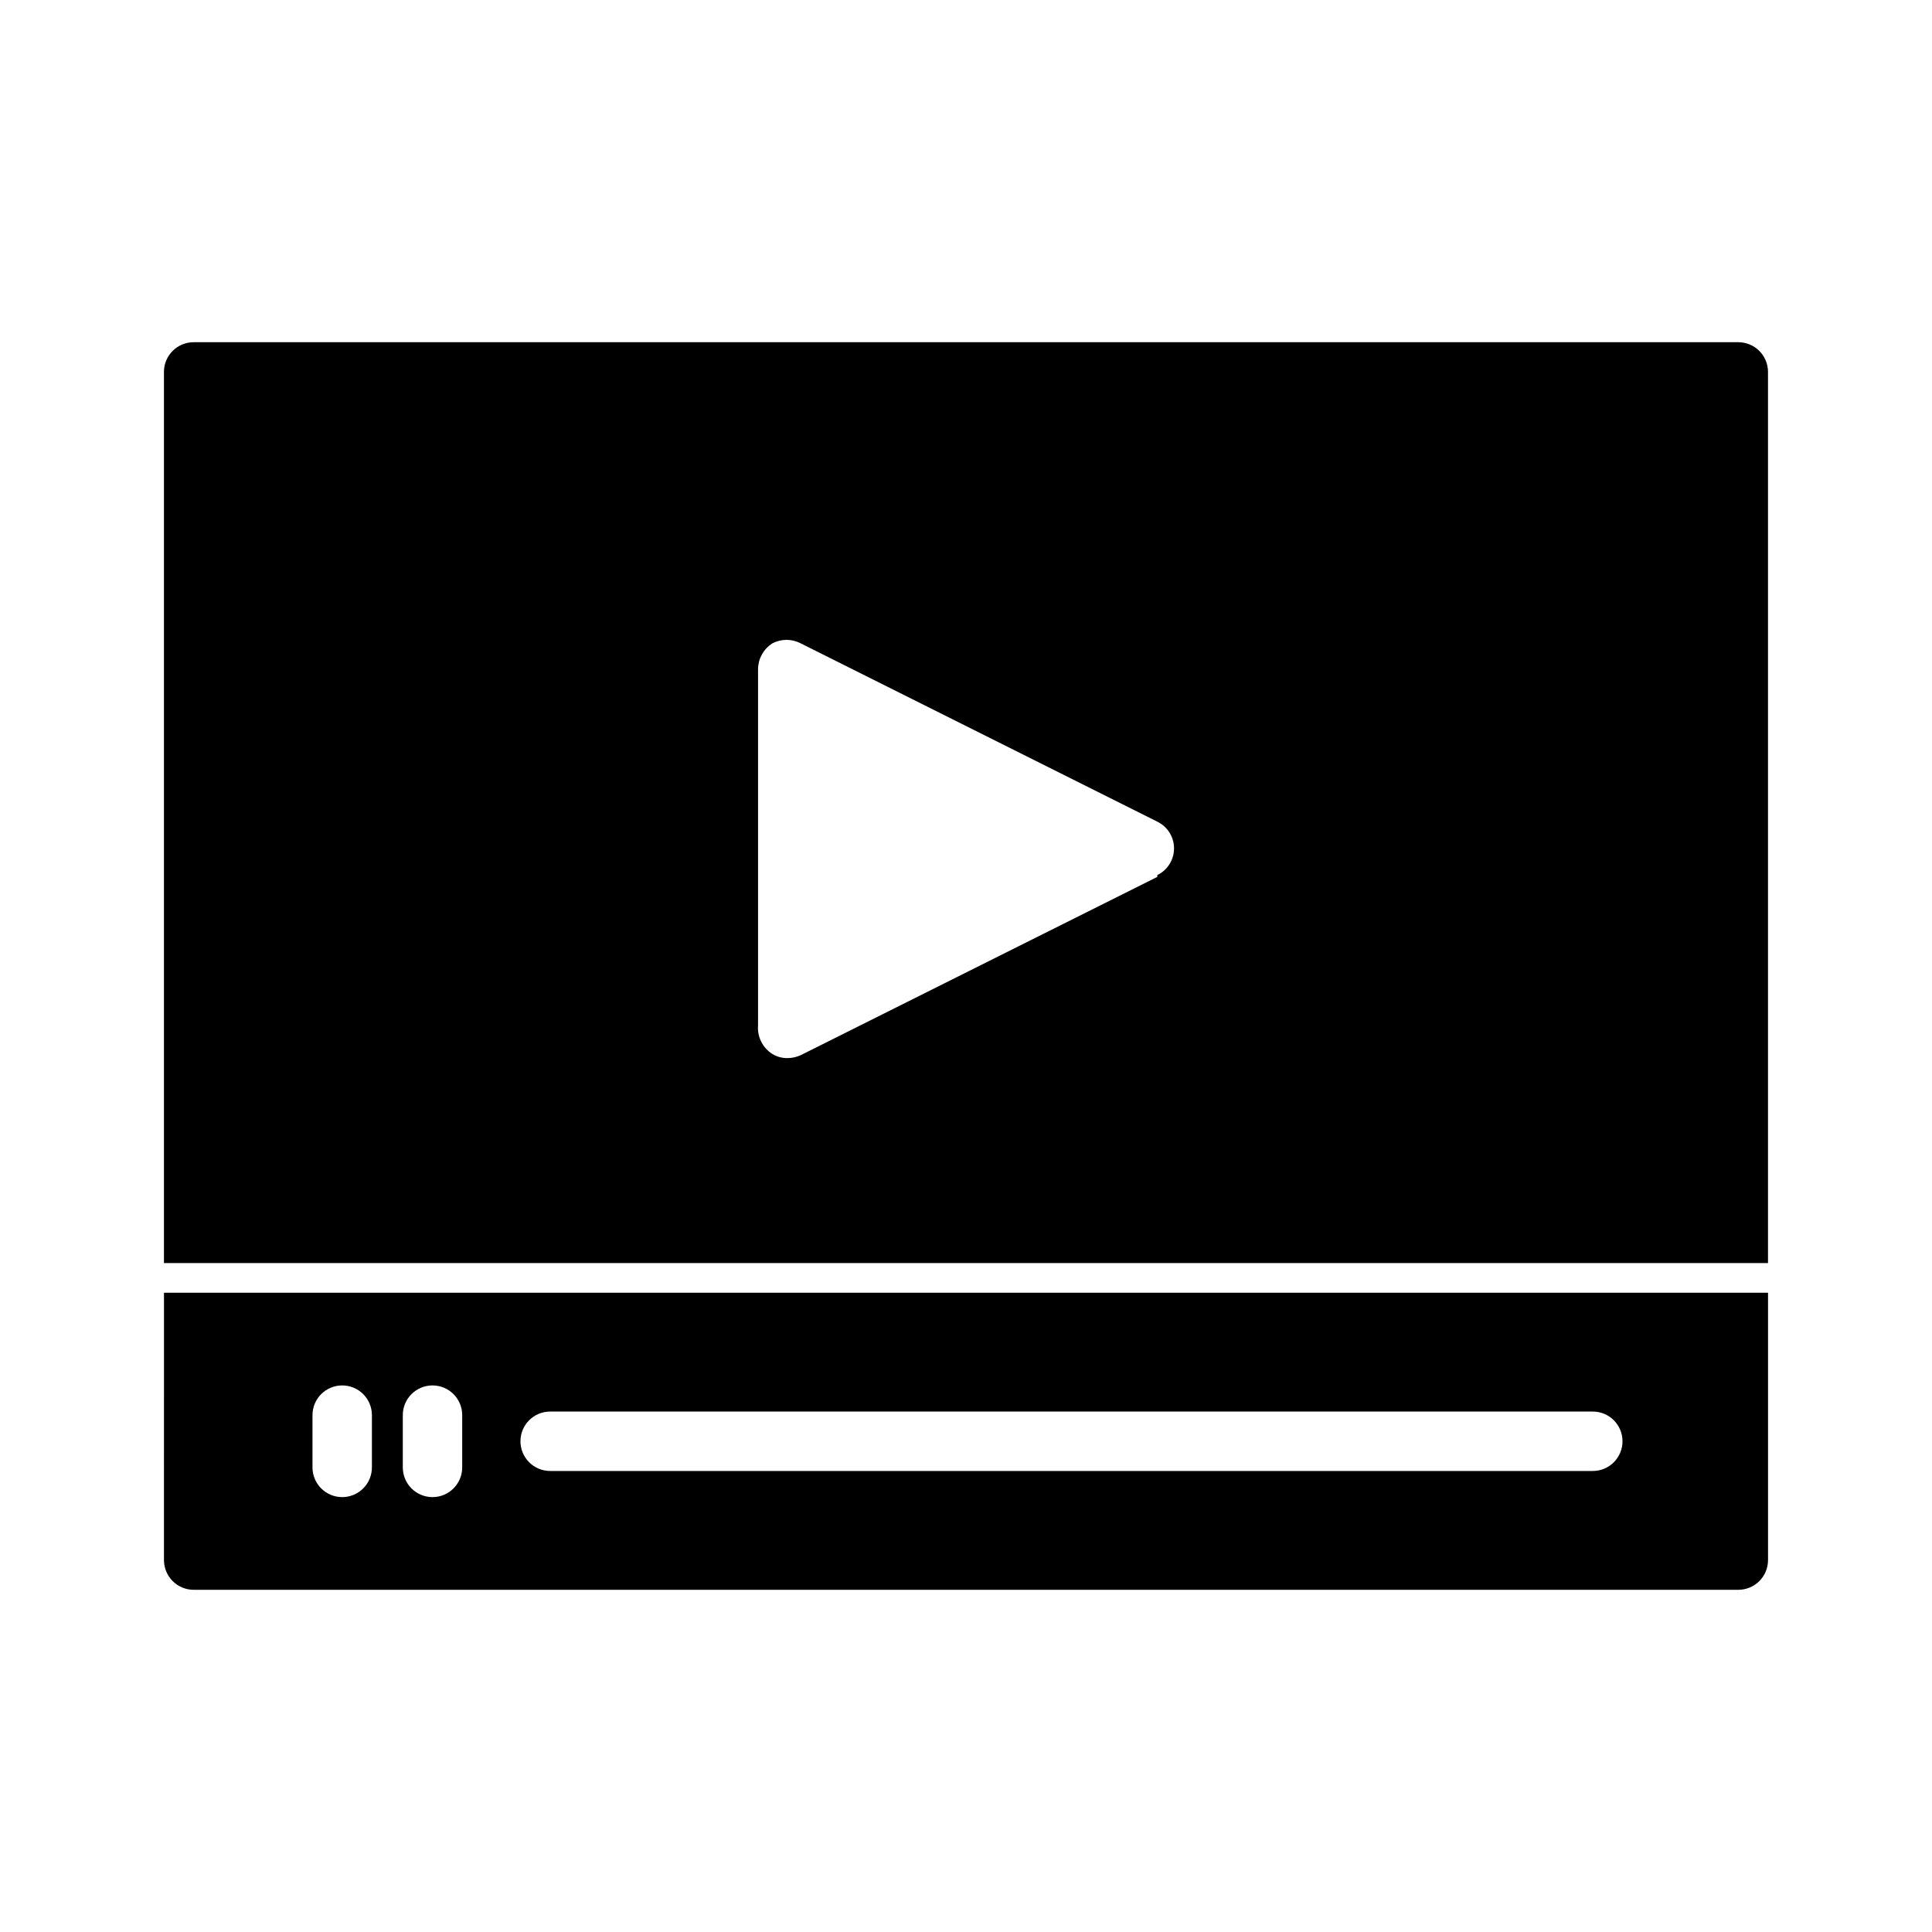
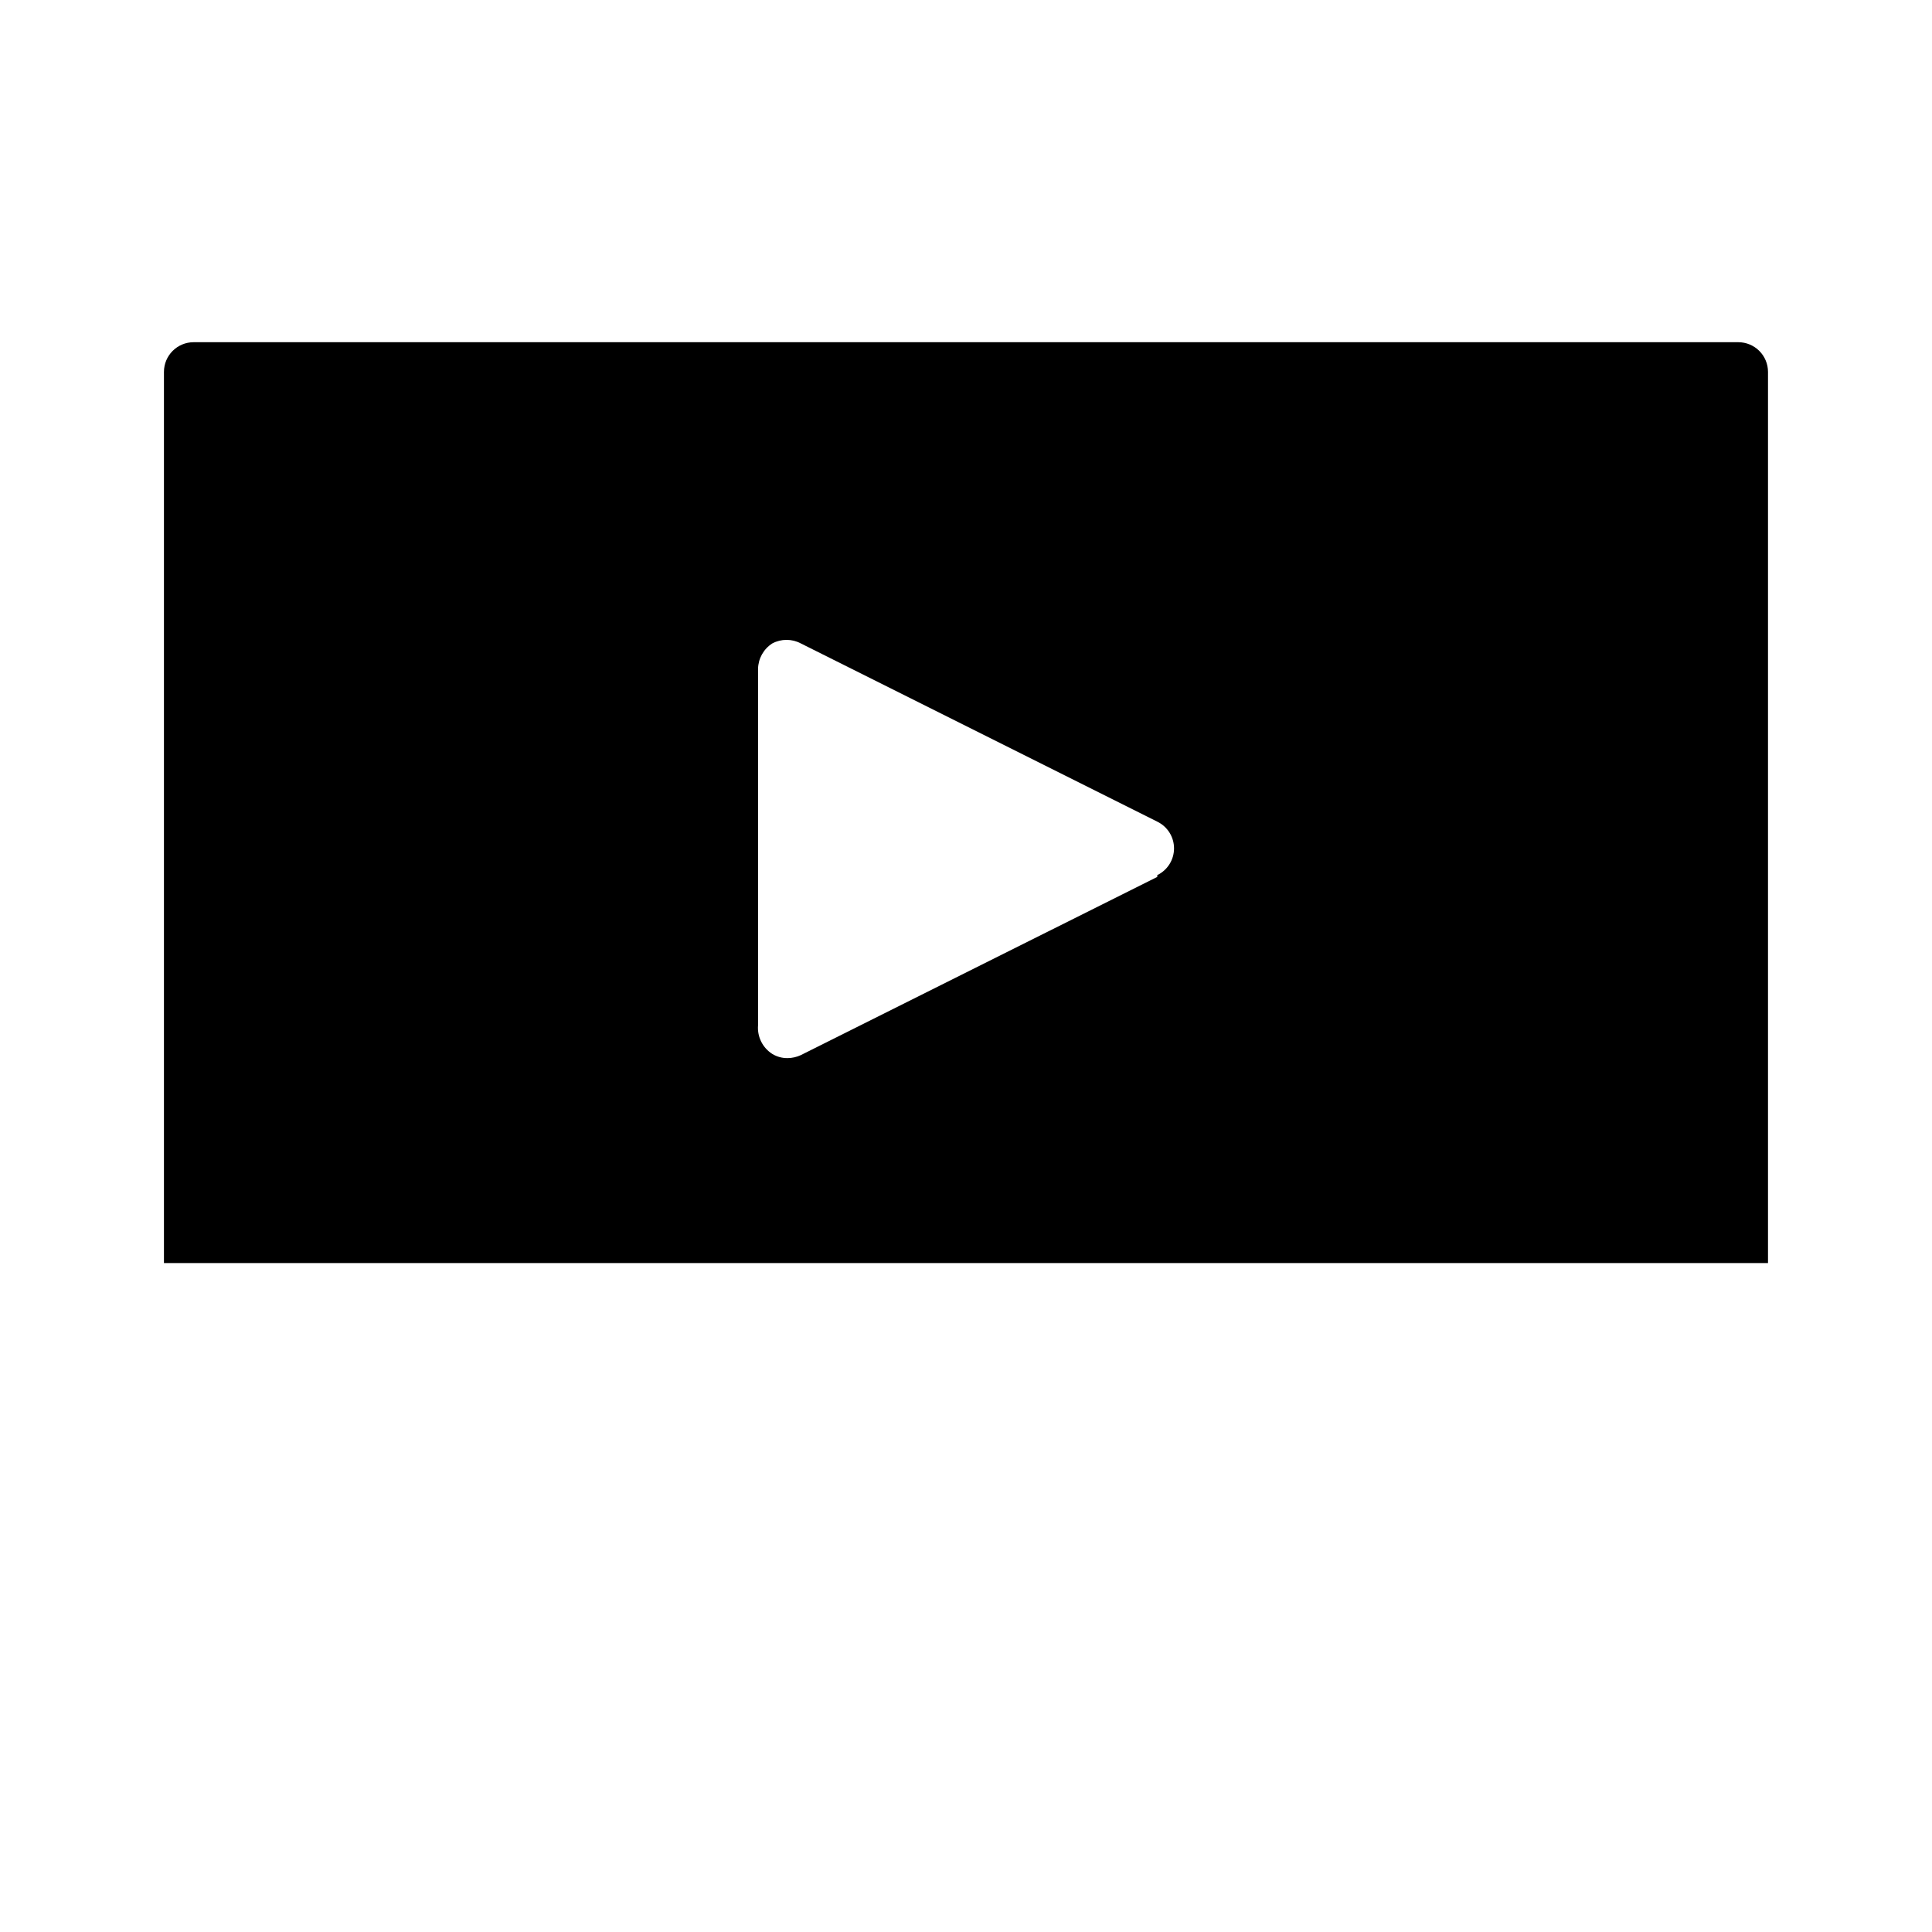
<svg xmlns="http://www.w3.org/2000/svg" fill="#000000" width="800px" height="800px" version="1.1" viewBox="144 144 512 512">
  <g>
-     <path d="m203.2 486.59h-15.742l-0.004 70.848c0 2.09 0.832 4.09 2.305 5.566 1.477 1.477 3.481 2.309 5.566 2.309h409.35c2.086 0 4.09-0.832 5.566-2.309 1.477-1.477 2.305-3.477 2.305-5.566v-70.848zm39.359 46.289c0 2.086-0.828 4.09-2.305 5.566-1.477 1.477-3.481 2.305-5.566 2.305-4.348 0-7.875-3.523-7.875-7.871v-13.855c0-4.348 3.527-7.871 7.875-7.871 2.086 0 4.09 0.828 5.566 2.305 1.477 1.477 2.305 3.481 2.305 5.566zm23.93 0c0 4.348-3.523 7.871-7.871 7.871-4.348 0-7.871-3.523-7.871-7.871v-13.855c0-4.348 3.523-7.871 7.871-7.871 4.348 0 7.871 3.523 7.871 7.871zm299.93 0.945h-276.62c-4.348 0-7.871-3.527-7.871-7.875 0-4.348 3.523-7.871 7.871-7.871h276.31c4.348 0 7.871 3.523 7.871 7.871 0 4.348-3.523 7.875-7.871 7.875z" />
    <path d="m604.67 234.69h-409.35c-4.348 0-7.871 3.523-7.871 7.871v236.16h425.09v-236.16c0-2.09-0.828-4.09-2.305-5.566-1.477-1.477-3.481-2.305-5.566-2.305zm-153.98 141.7-94.465 47.23c-1.086 0.504-2.266 0.773-3.465 0.789-1.441 0.031-2.859-0.352-4.094-1.102-2.562-1.625-4.016-4.535-3.777-7.559v-94.465c0.043-2.746 1.461-5.289 3.777-6.769 2.363-1.258 5.195-1.258 7.559 0l94.465 47.23v0.004c2.715 1.312 4.441 4.066 4.441 7.082 0 3.019-1.727 5.769-4.441 7.086z" />
  </g>
</svg>